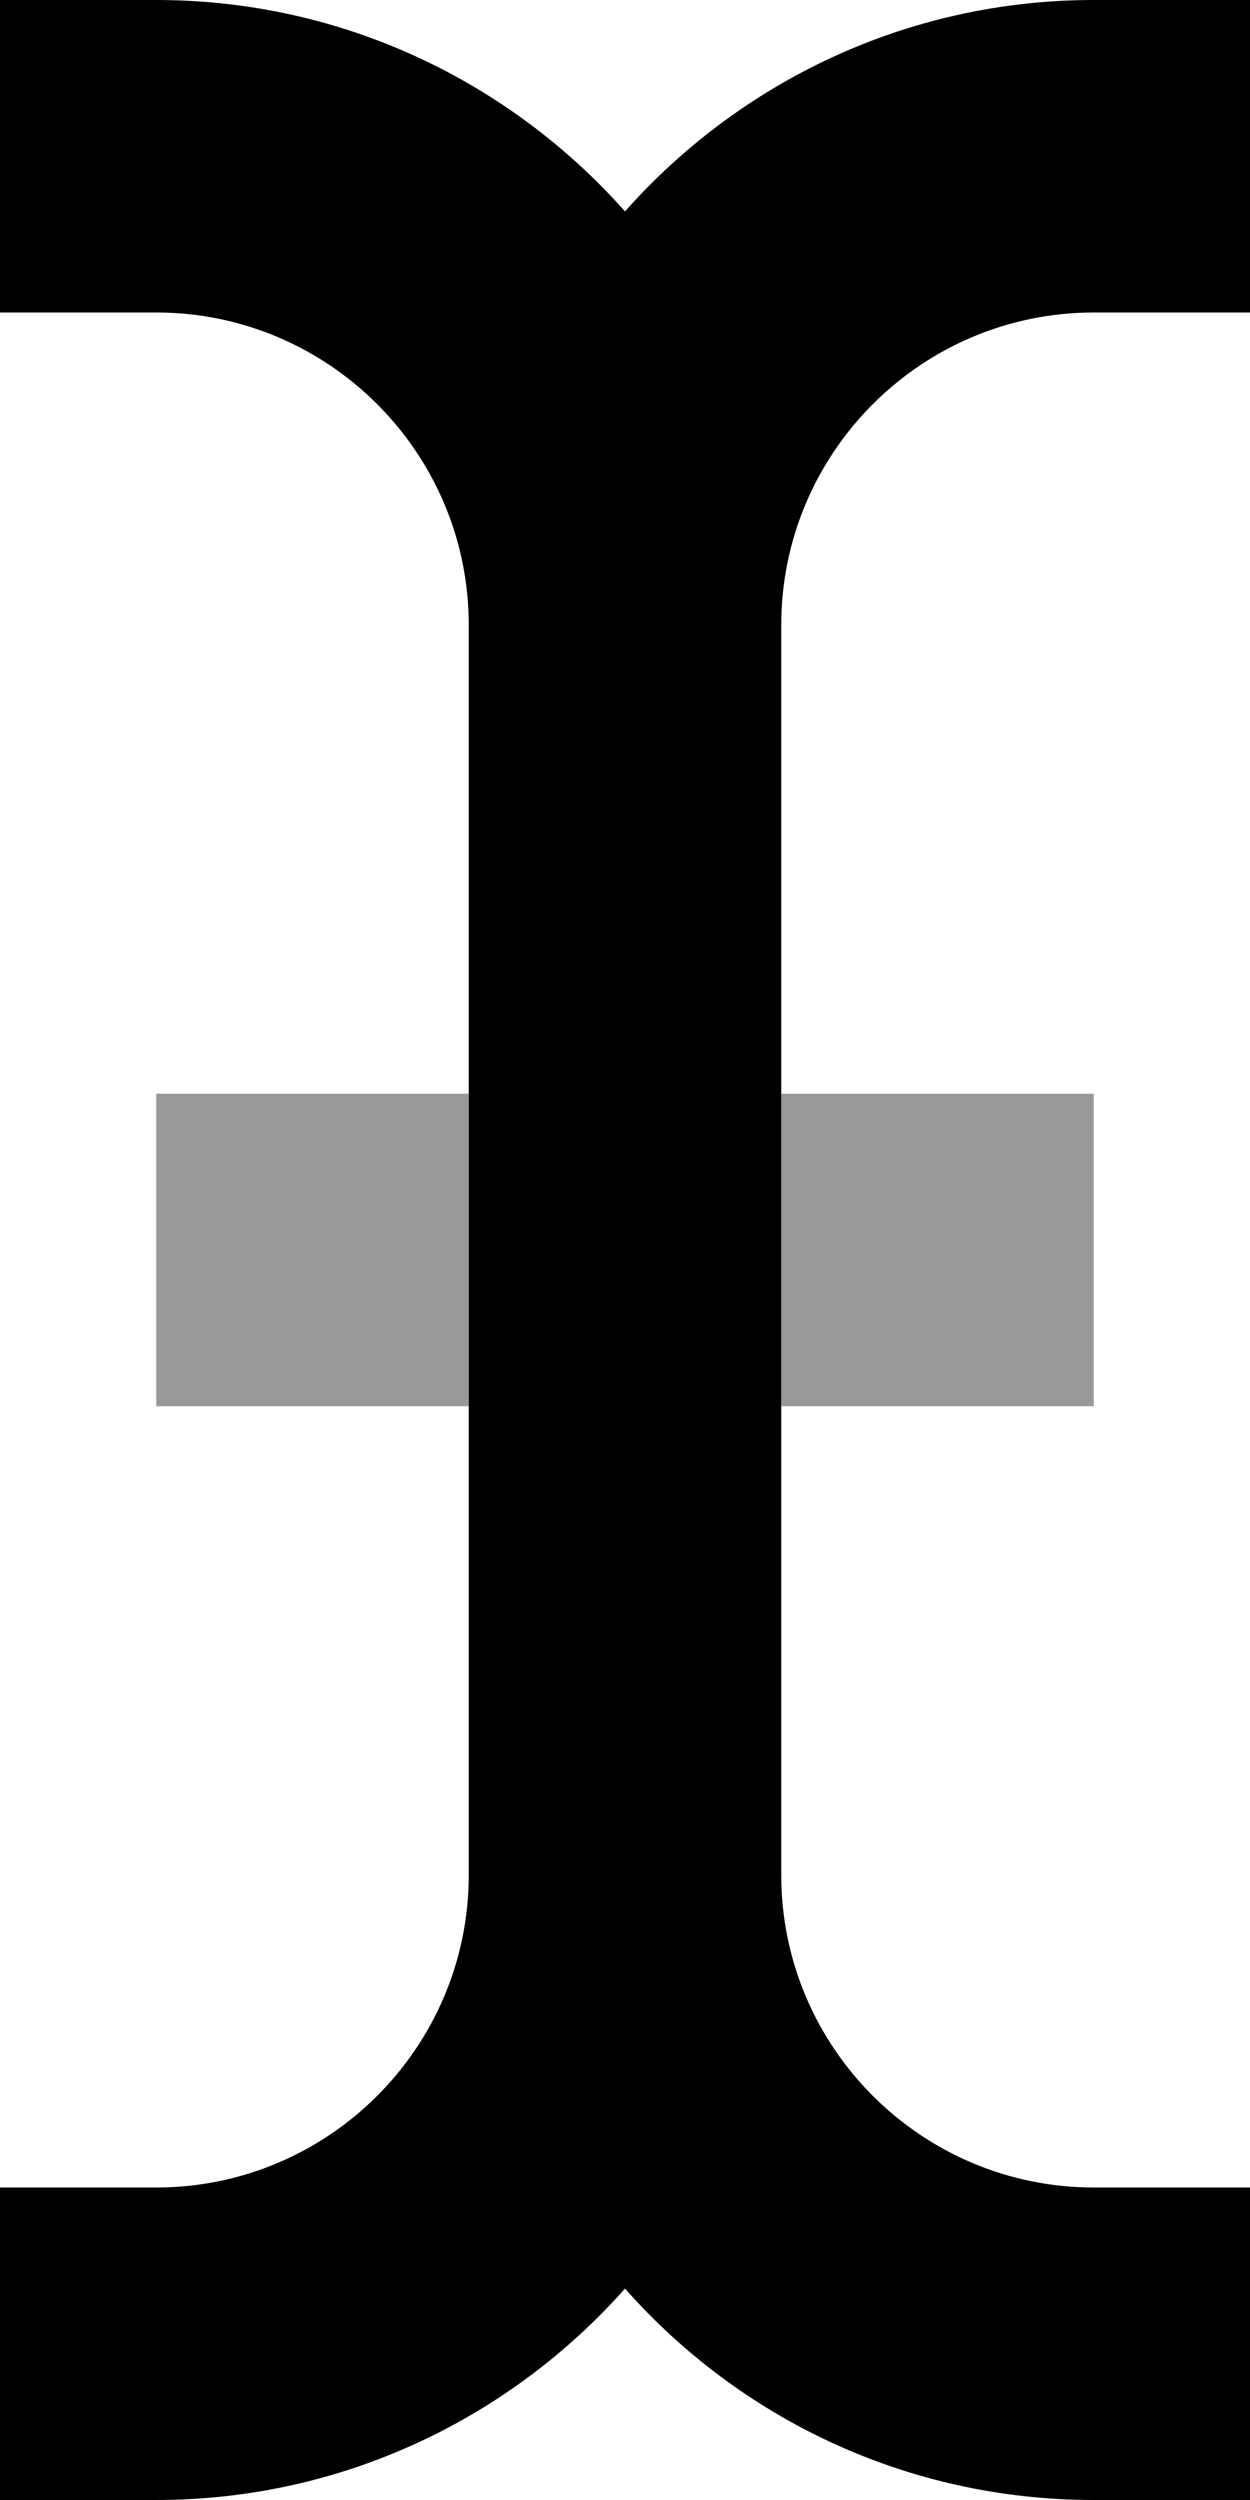
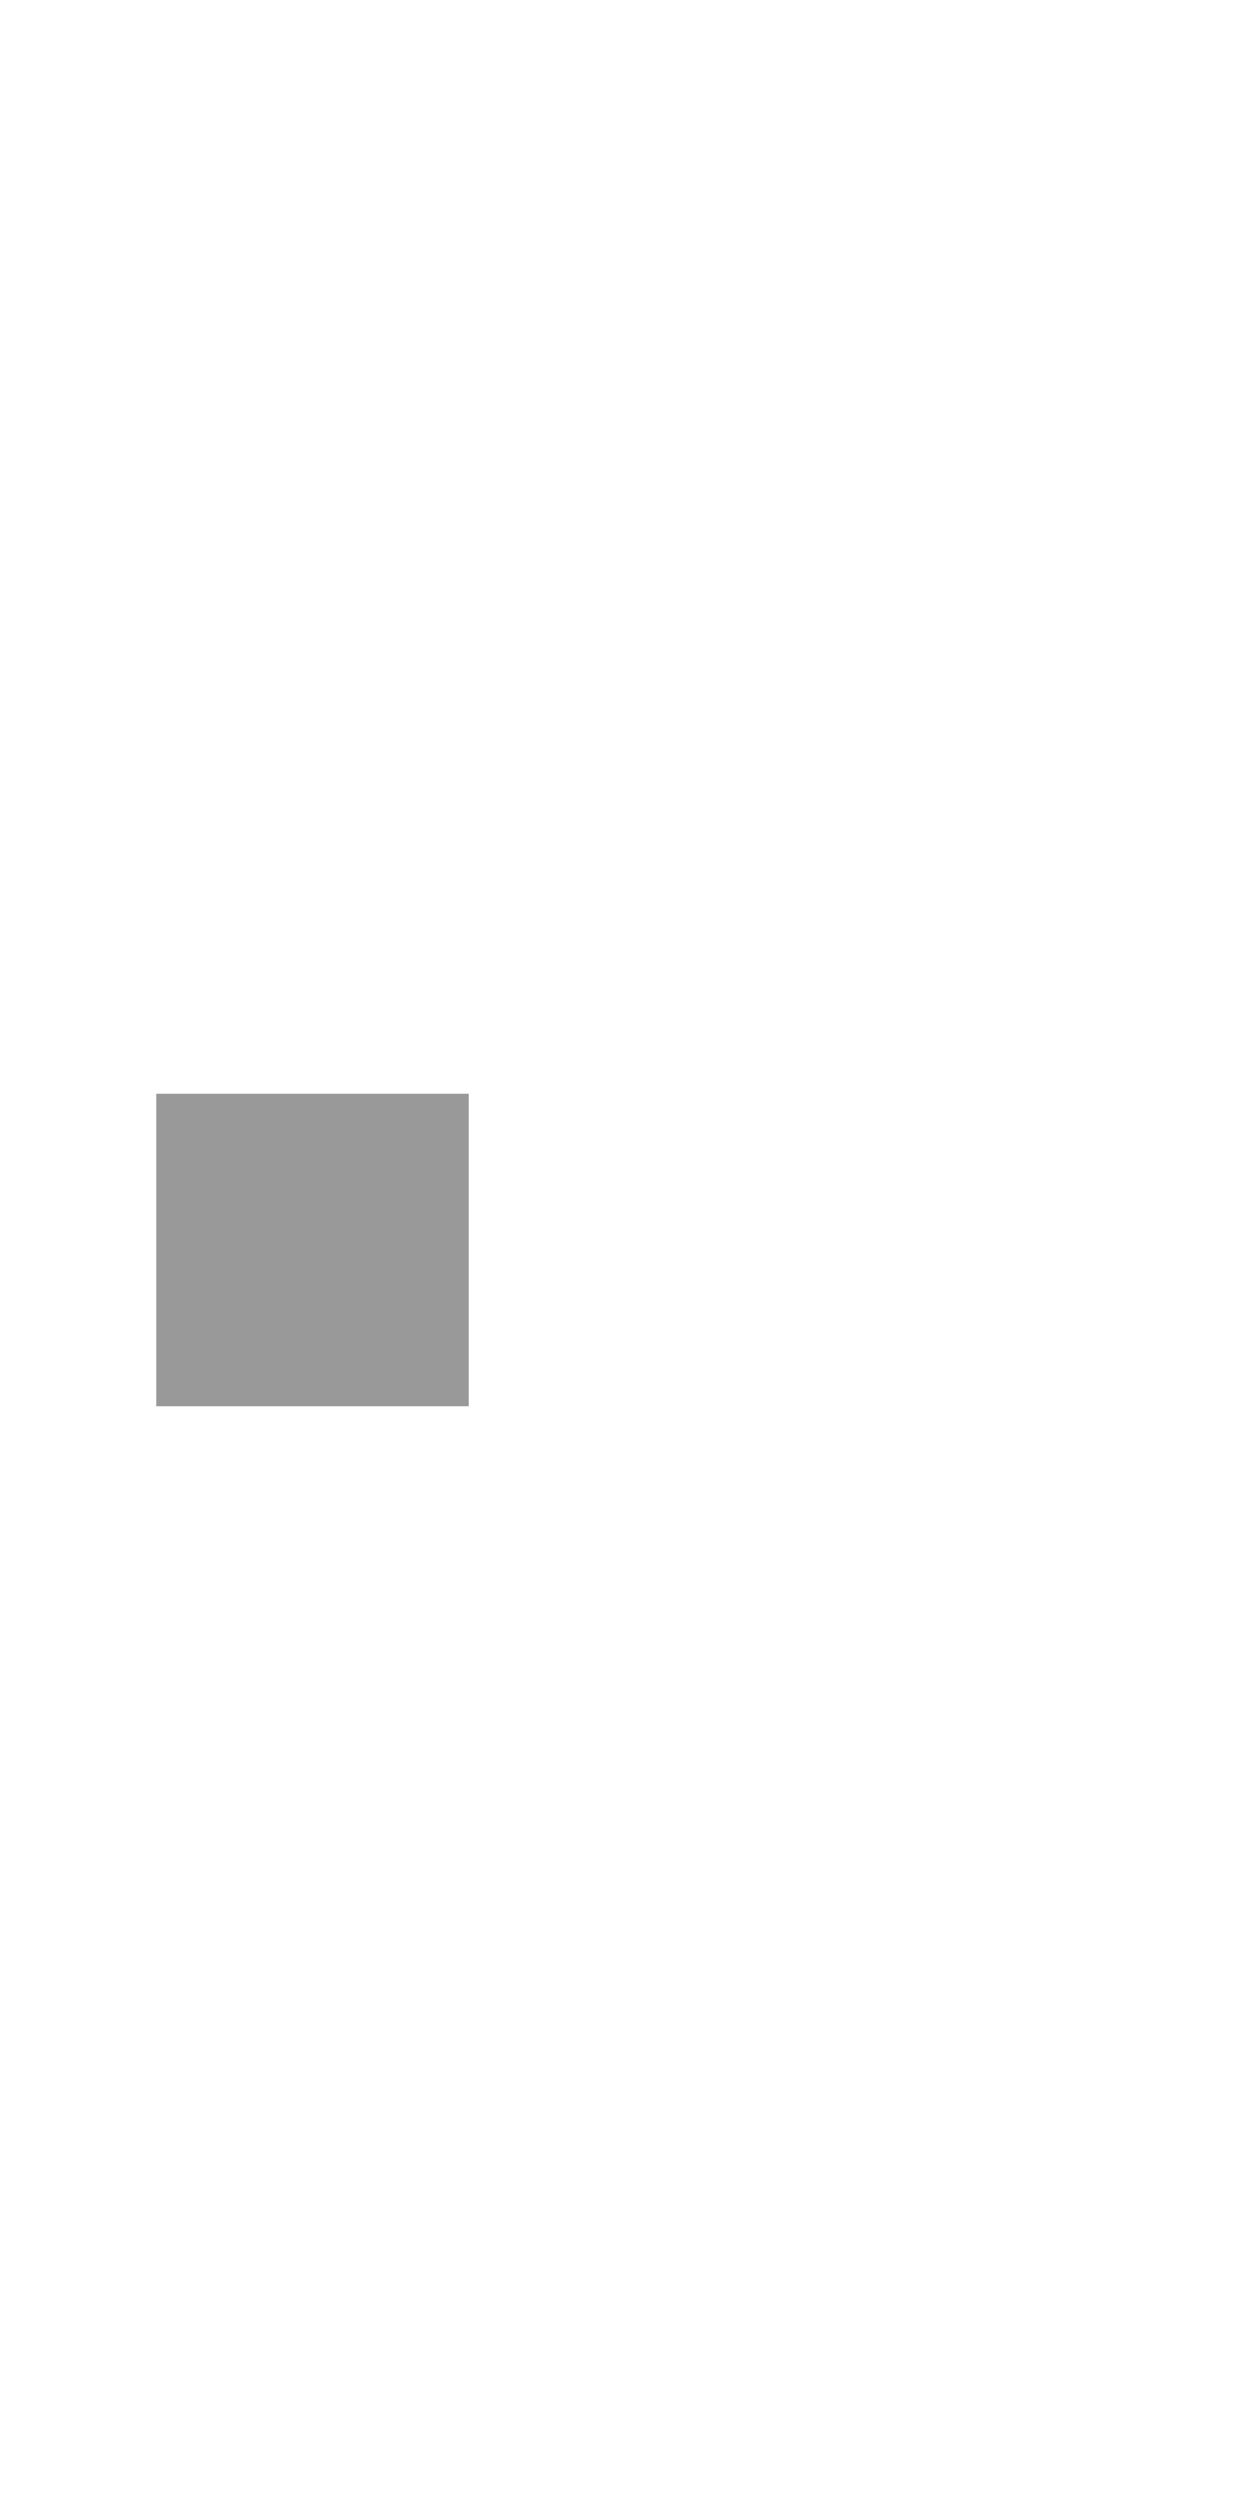
<svg xmlns="http://www.w3.org/2000/svg" viewBox="0 0 256 512">
-   <path style="fill:currentColor;opacity:.4" d="M32 224l0 64 64 0 0-64-64 0zm128 0l0 64 64 0 0-64-64 0z" />
-   <path style="fill:currentColor;opacity:1" d="M32 0L0 0 0 64 32 64c35.3 0 64 28.7 64 64l0 256c0 35.3-28.7 64-64 64l-32 0 0 64 32 0c38.2 0 72.5-16.8 96-43.3 23.5 26.6 57.8 43.3 96 43.3l32 0 0-64-32 0c-35.3 0-64-28.7-64-64l0-256c0-35.3 28.7-64 64-64l32 0 0-64-32 0C185.8 0 151.5 16.8 128 43.3 104.5 16.8 70.2 0 32 0z" />
+   <path style="fill:currentColor;opacity:.4" d="M32 224l0 64 64 0 0-64-64 0zl0 64 64 0 0-64-64 0z" />
</svg>